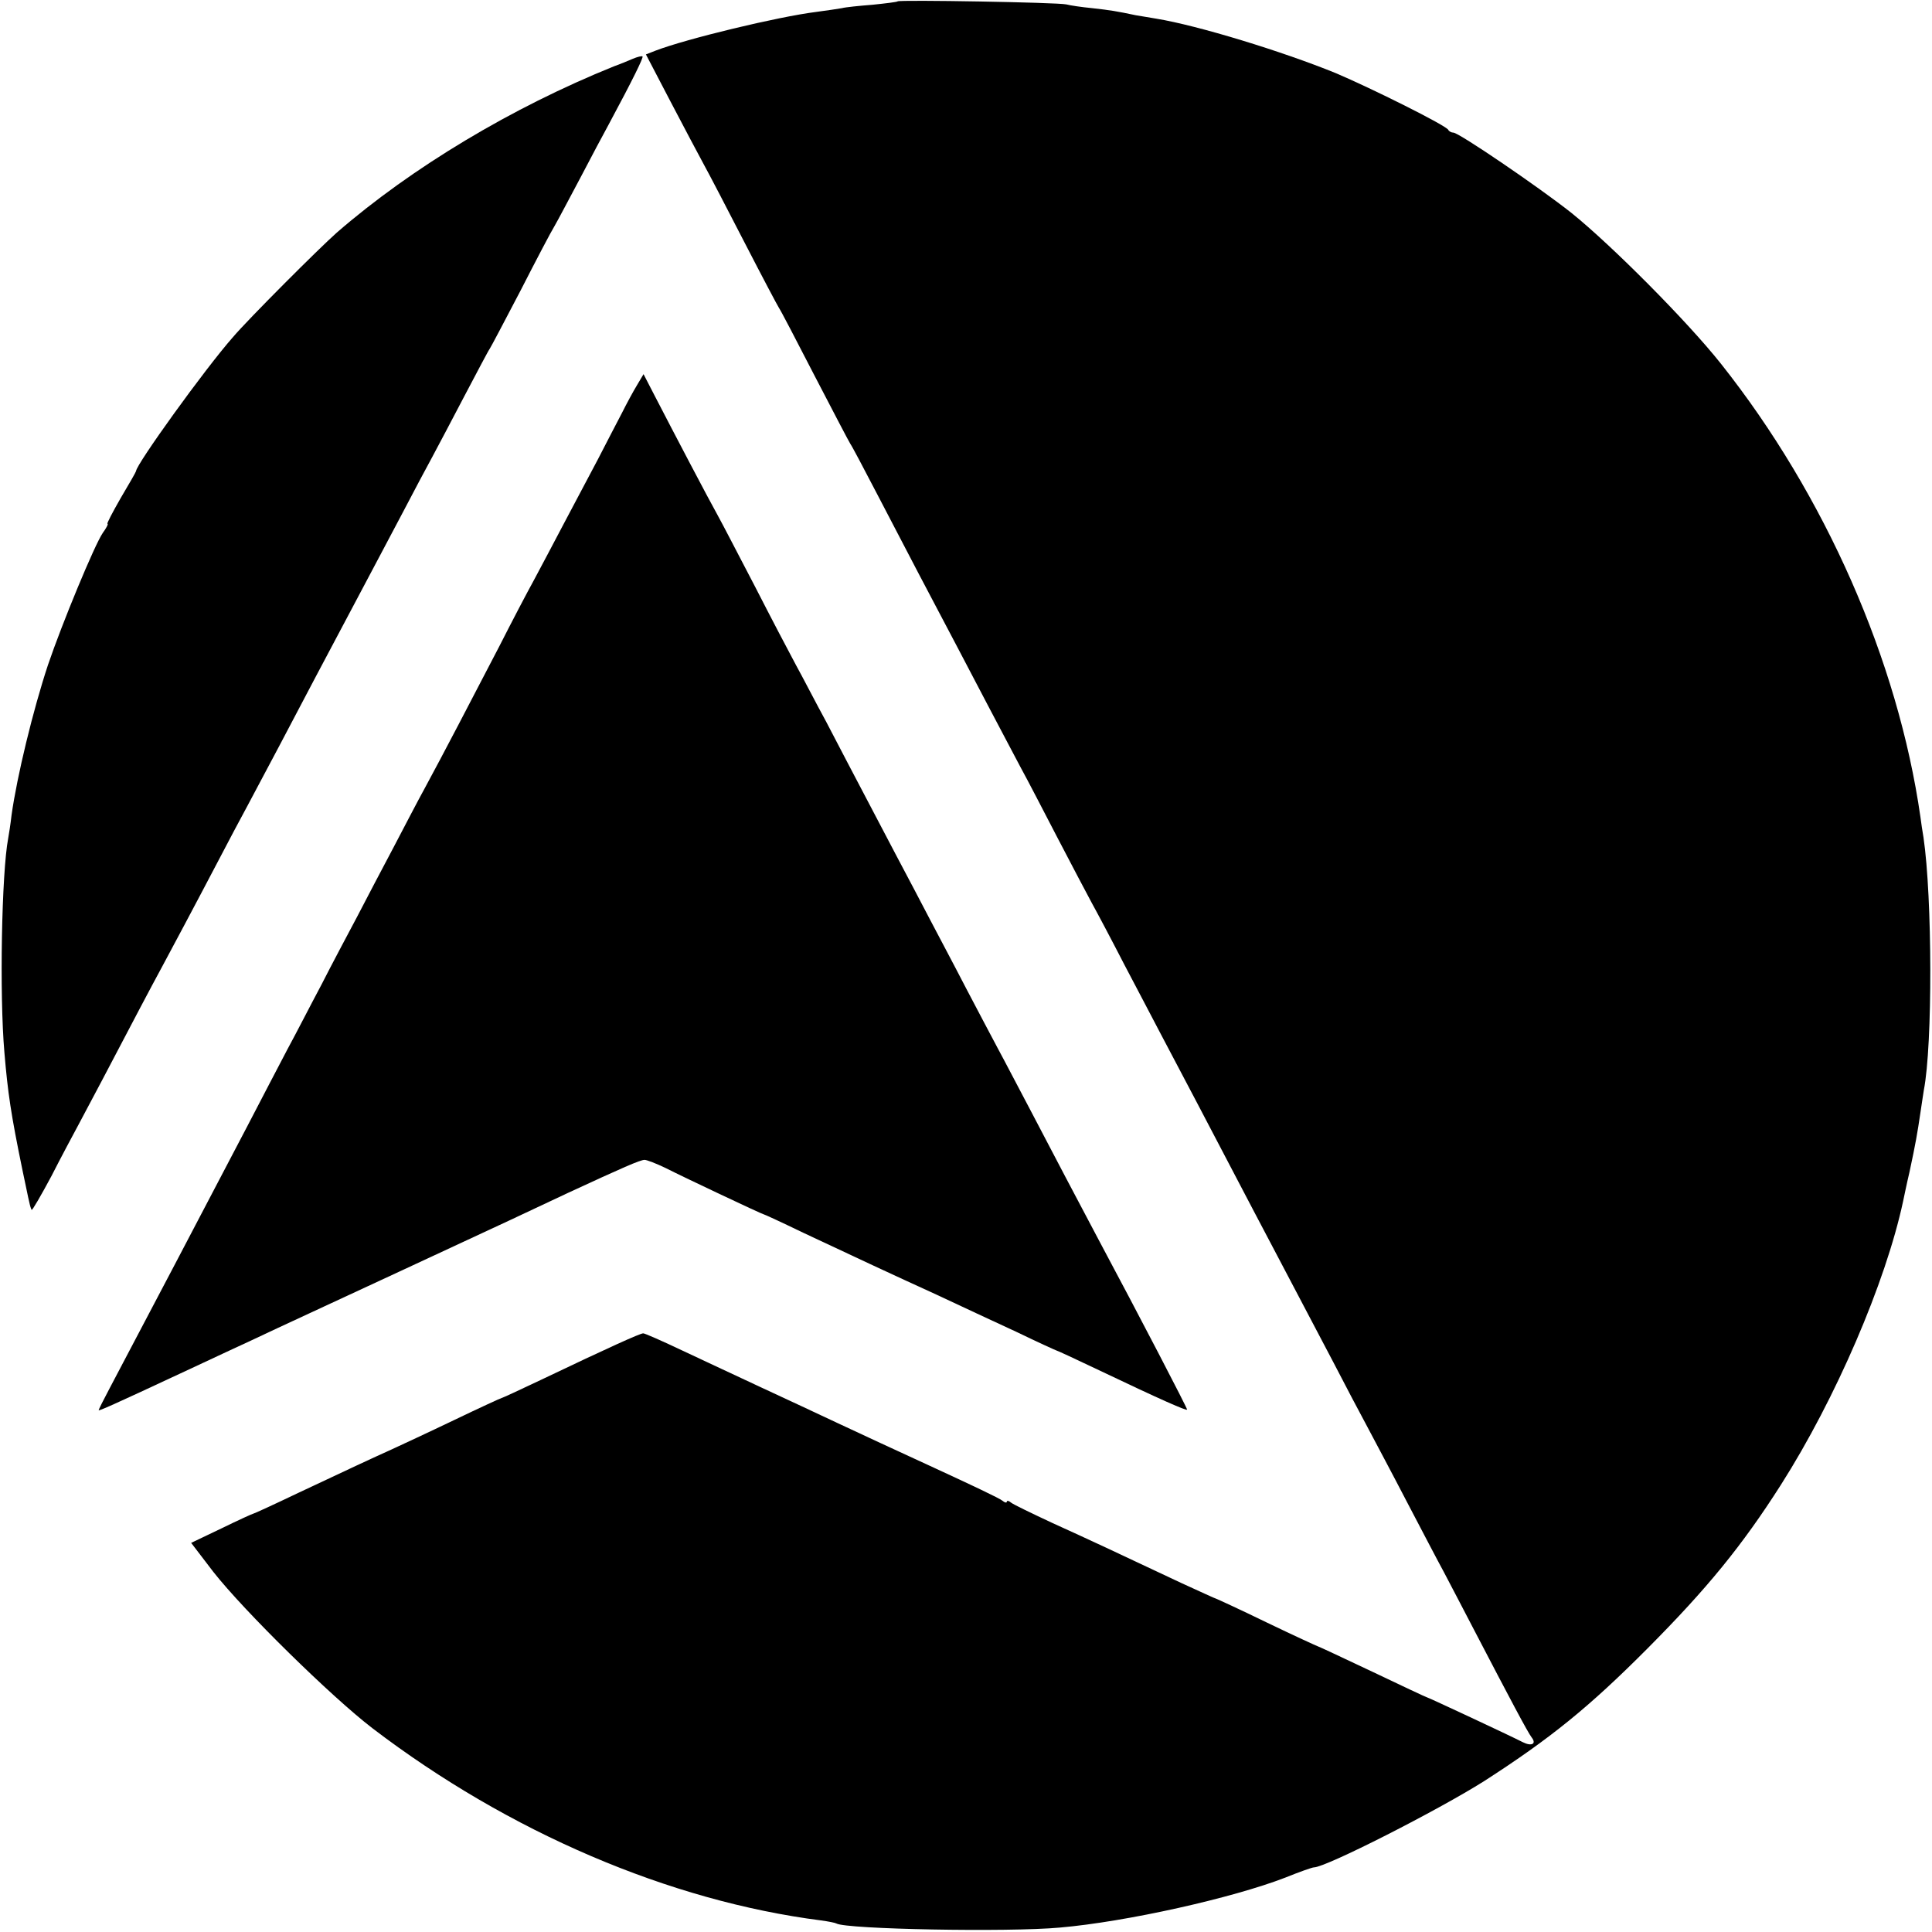
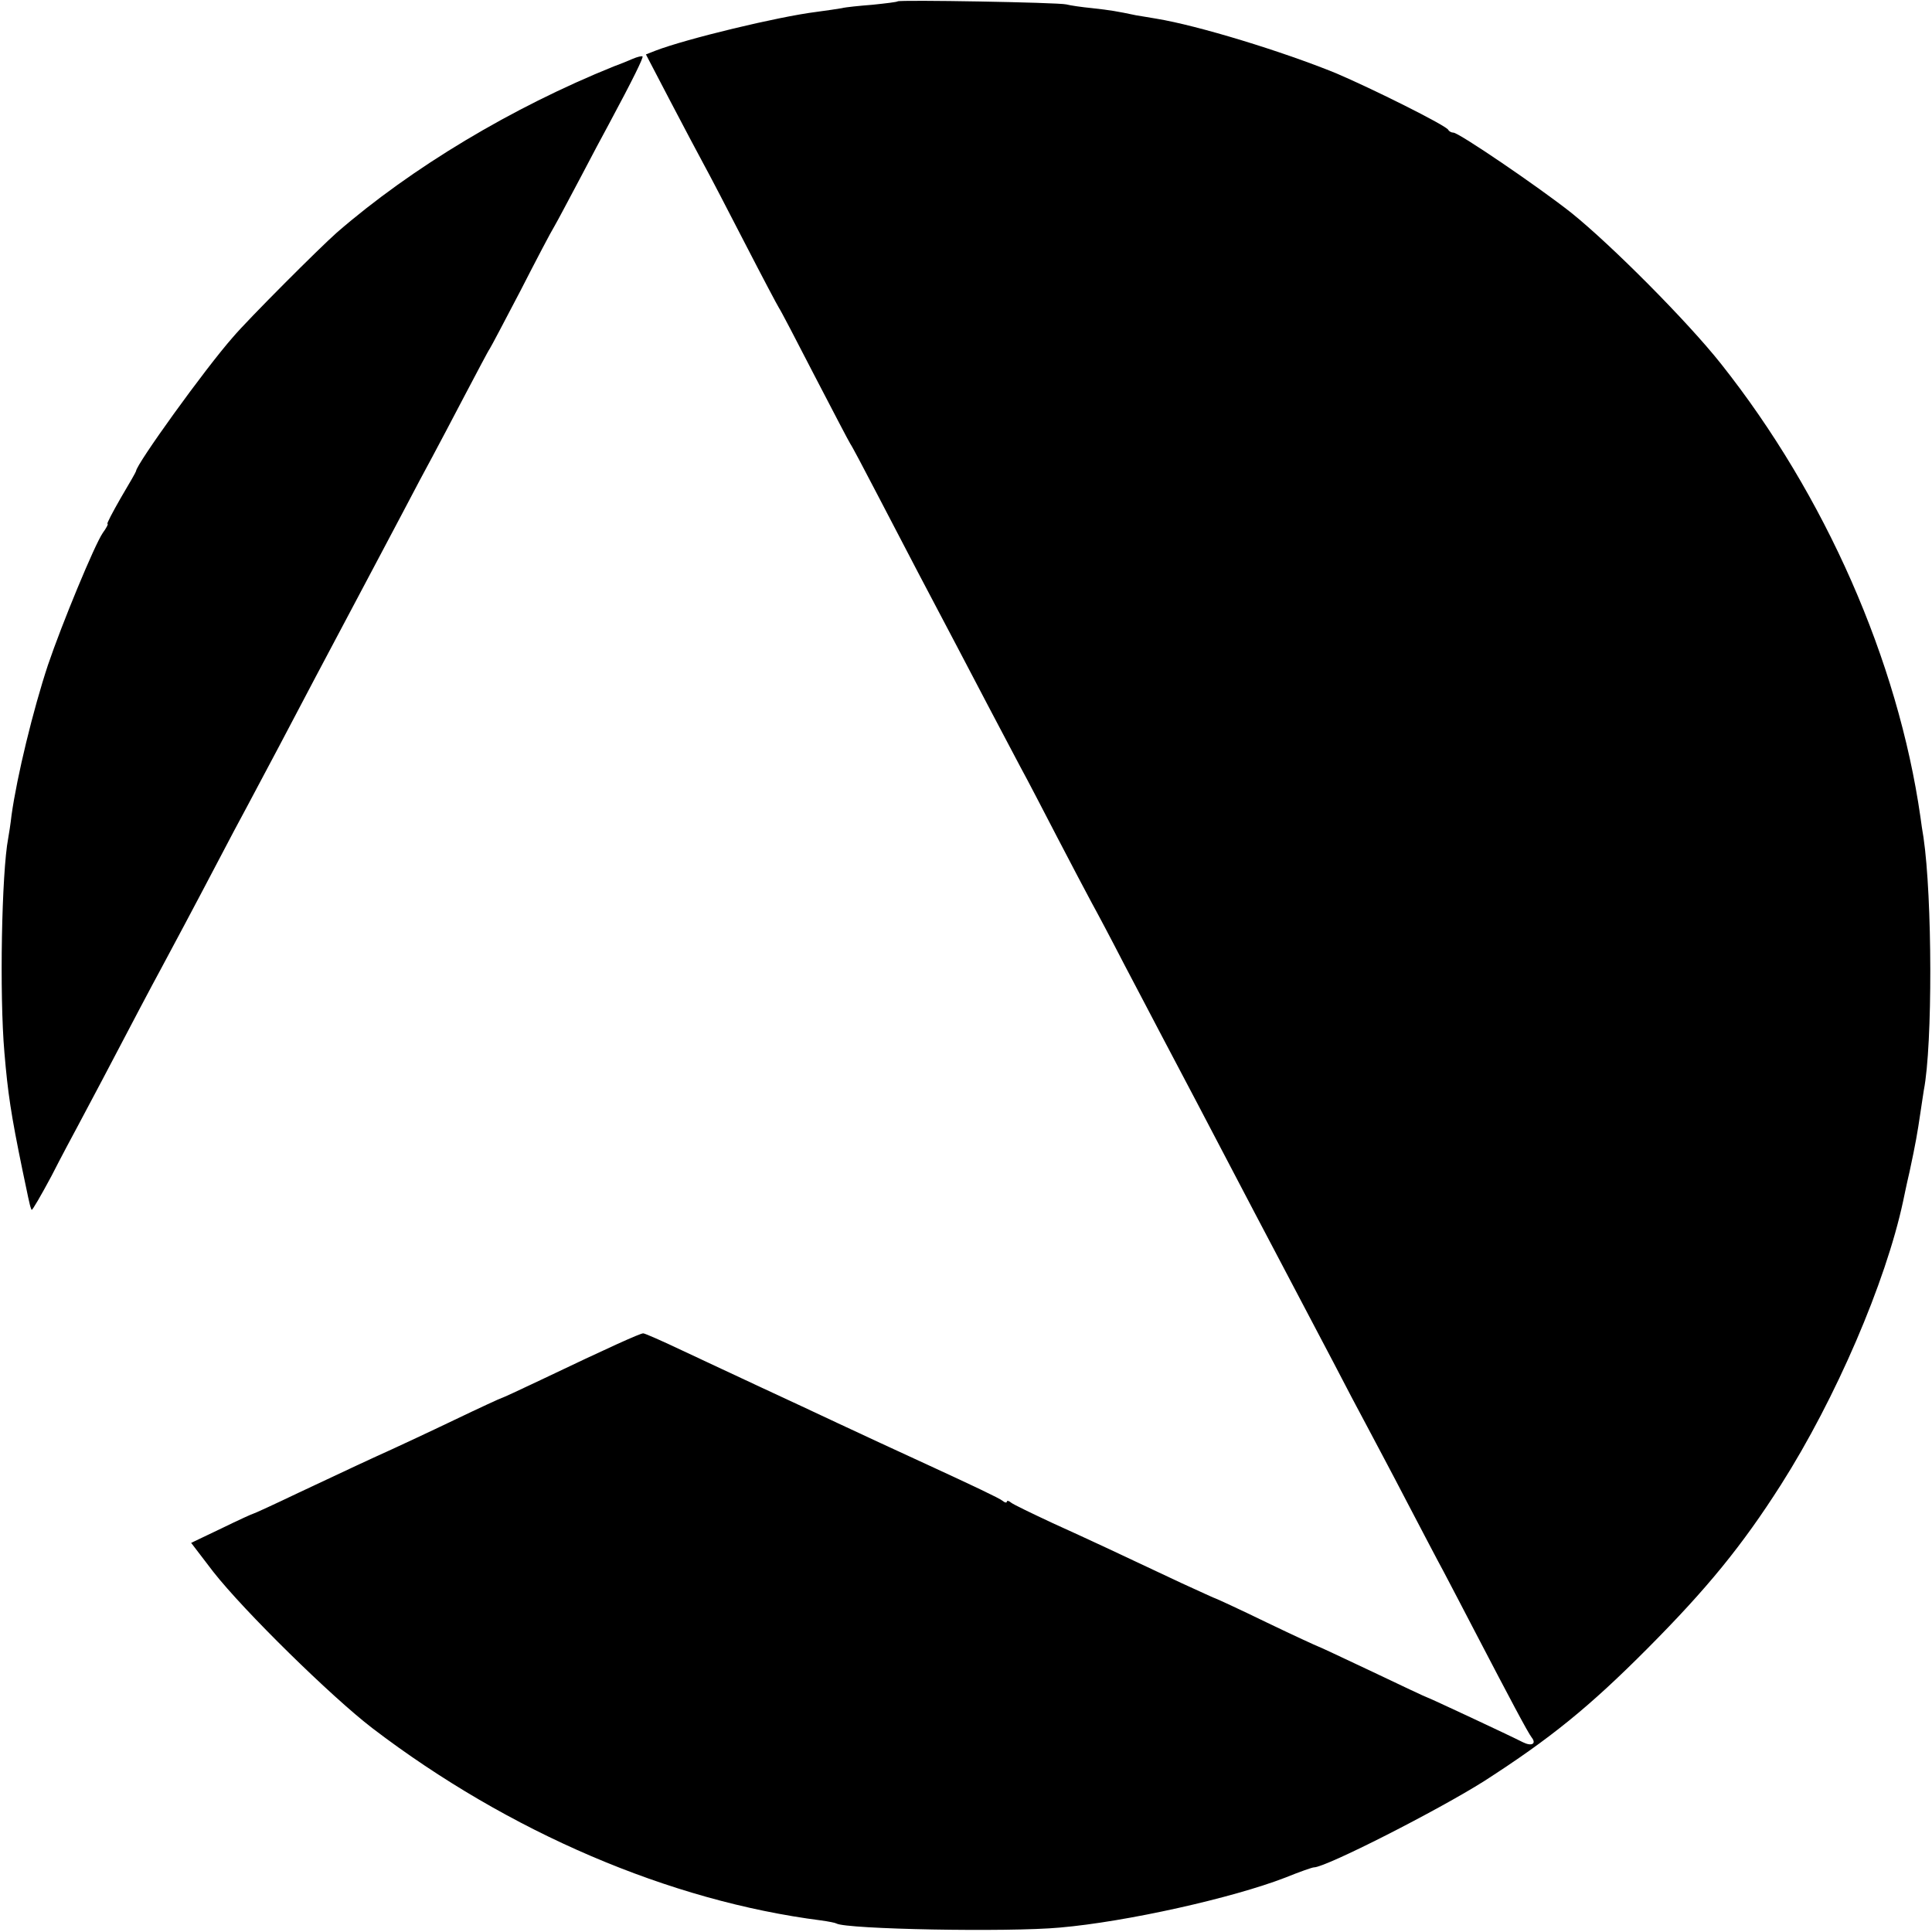
<svg xmlns="http://www.w3.org/2000/svg" version="1.0" width="568pt" height="568pt" viewBox="0 0 568 568" preserveAspectRatio="xMidYMid meet">
  <g transform="translate(0,568) scale(0.1,-0.1)" fill="#000000" stroke="none">
    <path d="M2639 5676 c-2 -2 -35 -6 -74 -10 -38 -3 -79 -7 -90 -10 -11 -2 -45 -7 -75 -11 -112 -14 -382 -79 -473 -114 l-28 -11 72 -138 c39 -75 84 -159 99 -187 15 -27 69 -131 120 -230 51 -99 96 -184 100 -190 4 -5 51 -95 105 -200 54 -104 101 -194 105 -200 4 -5 40 -73 80 -150 40 -77 94 -180 120 -230 87 -165 147 -279 205 -390 32 -60 74 -141 95 -180 21 -38 70 -133 110 -210 40 -77 85 -162 100 -190 15 -27 58 -108 95 -180 37 -71 85 -161 105 -200 81 -153 140 -266 205 -390 37 -71 107 -204 155 -295 48 -91 115 -219 150 -285 34 -66 79 -151 100 -190 20 -38 73 -137 116 -220 43 -82 92 -176 109 -207 16 -31 59 -112 94 -180 99 -190 153 -292 164 -306 15 -19 0 -27 -26 -14 -39 20 -279 132 -282 132 -2 0 -74 34 -160 75 -87 41 -159 75 -161 75 -1 0 -69 31 -150 70 -80 39 -148 70 -149 70 -2 0 -47 21 -102 46 -195 92 -270 127 -378 176 -60 28 -116 55 -122 60 -7 6 -13 7 -13 3 0 -4 -6 -3 -13 3 -6 6 -95 48 -197 95 -102 47 -230 106 -285 132 -55 26 -156 73 -225 105 -69 32 -173 81 -233 109 -59 28 -111 51 -116 51 -9 0 -100 -41 -299 -136 -63 -30 -115 -54 -117 -54 -2 0 -65 -29 -140 -65 -75 -36 -157 -74 -183 -86 -62 -28 -120 -55 -275 -128 -71 -34 -130 -61 -132 -61 -2 0 -44 -19 -93 -43 l-90 -43 65 -85 c91 -116 348 -368 468 -460 401 -306 874 -508 1319 -565 22 -3 42 -7 45 -9 29 -17 505 -26 657 -12 196 17 508 87 663 147 42 17 79 30 84 30 35 0 365 168 501 254 194 125 308 217 481 391 174 175 277 301 391 480 161 253 308 595 359 833 2 9 10 49 19 87 18 84 23 113 32 174 4 25 8 55 10 66 26 133 25 566 -1 743 -3 17 -7 44 -9 60 -66 460 -280 946 -586 1332 -99 125 -322 349 -440 444 -96 76 -331 236 -347 236 -6 0 -13 4 -15 8 -4 12 -227 123 -331 167 -157 64 -405 140 -527 160 -19 3 -46 8 -60 10 -57 12 -75 15 -129 21 -31 3 -65 8 -76 11 -25 6 -491 14 -496 9z" />
    <path d="M1860 5507 c-14 -6 -38 -16 -55 -22 -300 -121 -595 -298 -815 -489 -52 -46 -260 -254 -305 -307 -83 -94 -285 -375 -285 -394 0 -2 -20 -37 -45 -79 -24 -42 -42 -76 -39 -76 3 0 -3 -12 -14 -27 -24 -35 -120 -267 -161 -388 -44 -133 -91 -327 -107 -441 -3 -27 -8 -58 -10 -69 -19 -100 -26 -458 -11 -630 10 -118 19 -180 53 -345 9 -41 17 -83 20 -94 2 -10 5 -20 7 -23 2 -2 28 43 58 99 29 57 65 124 79 150 14 26 45 85 69 130 96 183 145 276 176 333 30 56 88 164 175 330 20 39 55 104 77 145 22 41 64 120 93 175 82 156 130 247 222 420 47 88 111 210 143 270 32 61 70 133 85 160 15 28 58 109 95 180 38 72 71 135 75 140 4 6 44 82 90 170 45 88 90 174 100 190 10 17 43 80 75 140 32 61 70 133 85 160 72 134 102 196 99 199 -2 2 -15 -1 -29 -7z" />
-     <path d="M1873 4548 c-11 -18 -31 -55 -45 -83 -14 -27 -46 -88 -70 -135 -25 -47 -69 -130 -98 -185 -29 -55 -69 -131 -90 -170 -21 -38 -67 -126 -102 -195 -80 -154 -168 -323 -218 -415 -21 -38 -63 -119 -95 -180 -32 -60 -79 -150 -105 -200 -26 -49 -74 -139 -105 -200 -32 -60 -76 -146 -100 -190 -23 -44 -77 -147 -120 -230 -154 -294 -272 -519 -404 -769 -17 -32 -31 -60 -31 -62 0 -3 43 16 240 108 36 17 97 45 135 63 39 18 106 49 150 70 44 20 206 96 360 167 315 146 374 174 495 231 160 74 212 97 225 97 7 0 35 -11 62 -24 55 -28 284 -136 288 -136 2 0 54 -24 116 -54 164 -77 258 -121 394 -183 66 -31 171 -80 234 -109 62 -30 115 -54 116 -54 2 0 56 -25 121 -56 191 -91 264 -123 264 -118 0 5 -137 269 -260 499 -59 111 -132 250 -200 380 -35 66 -77 147 -95 180 -18 33 -60 114 -95 180 -34 66 -82 156 -105 200 -23 44 -68 130 -100 190 -59 113 -116 220 -206 393 -29 53 -68 129 -89 167 -21 39 -75 142 -120 230 -46 88 -95 183 -110 210 -28 50 -125 235 -186 353 l-32 62 -19 -32z" />
  </g>
</svg>